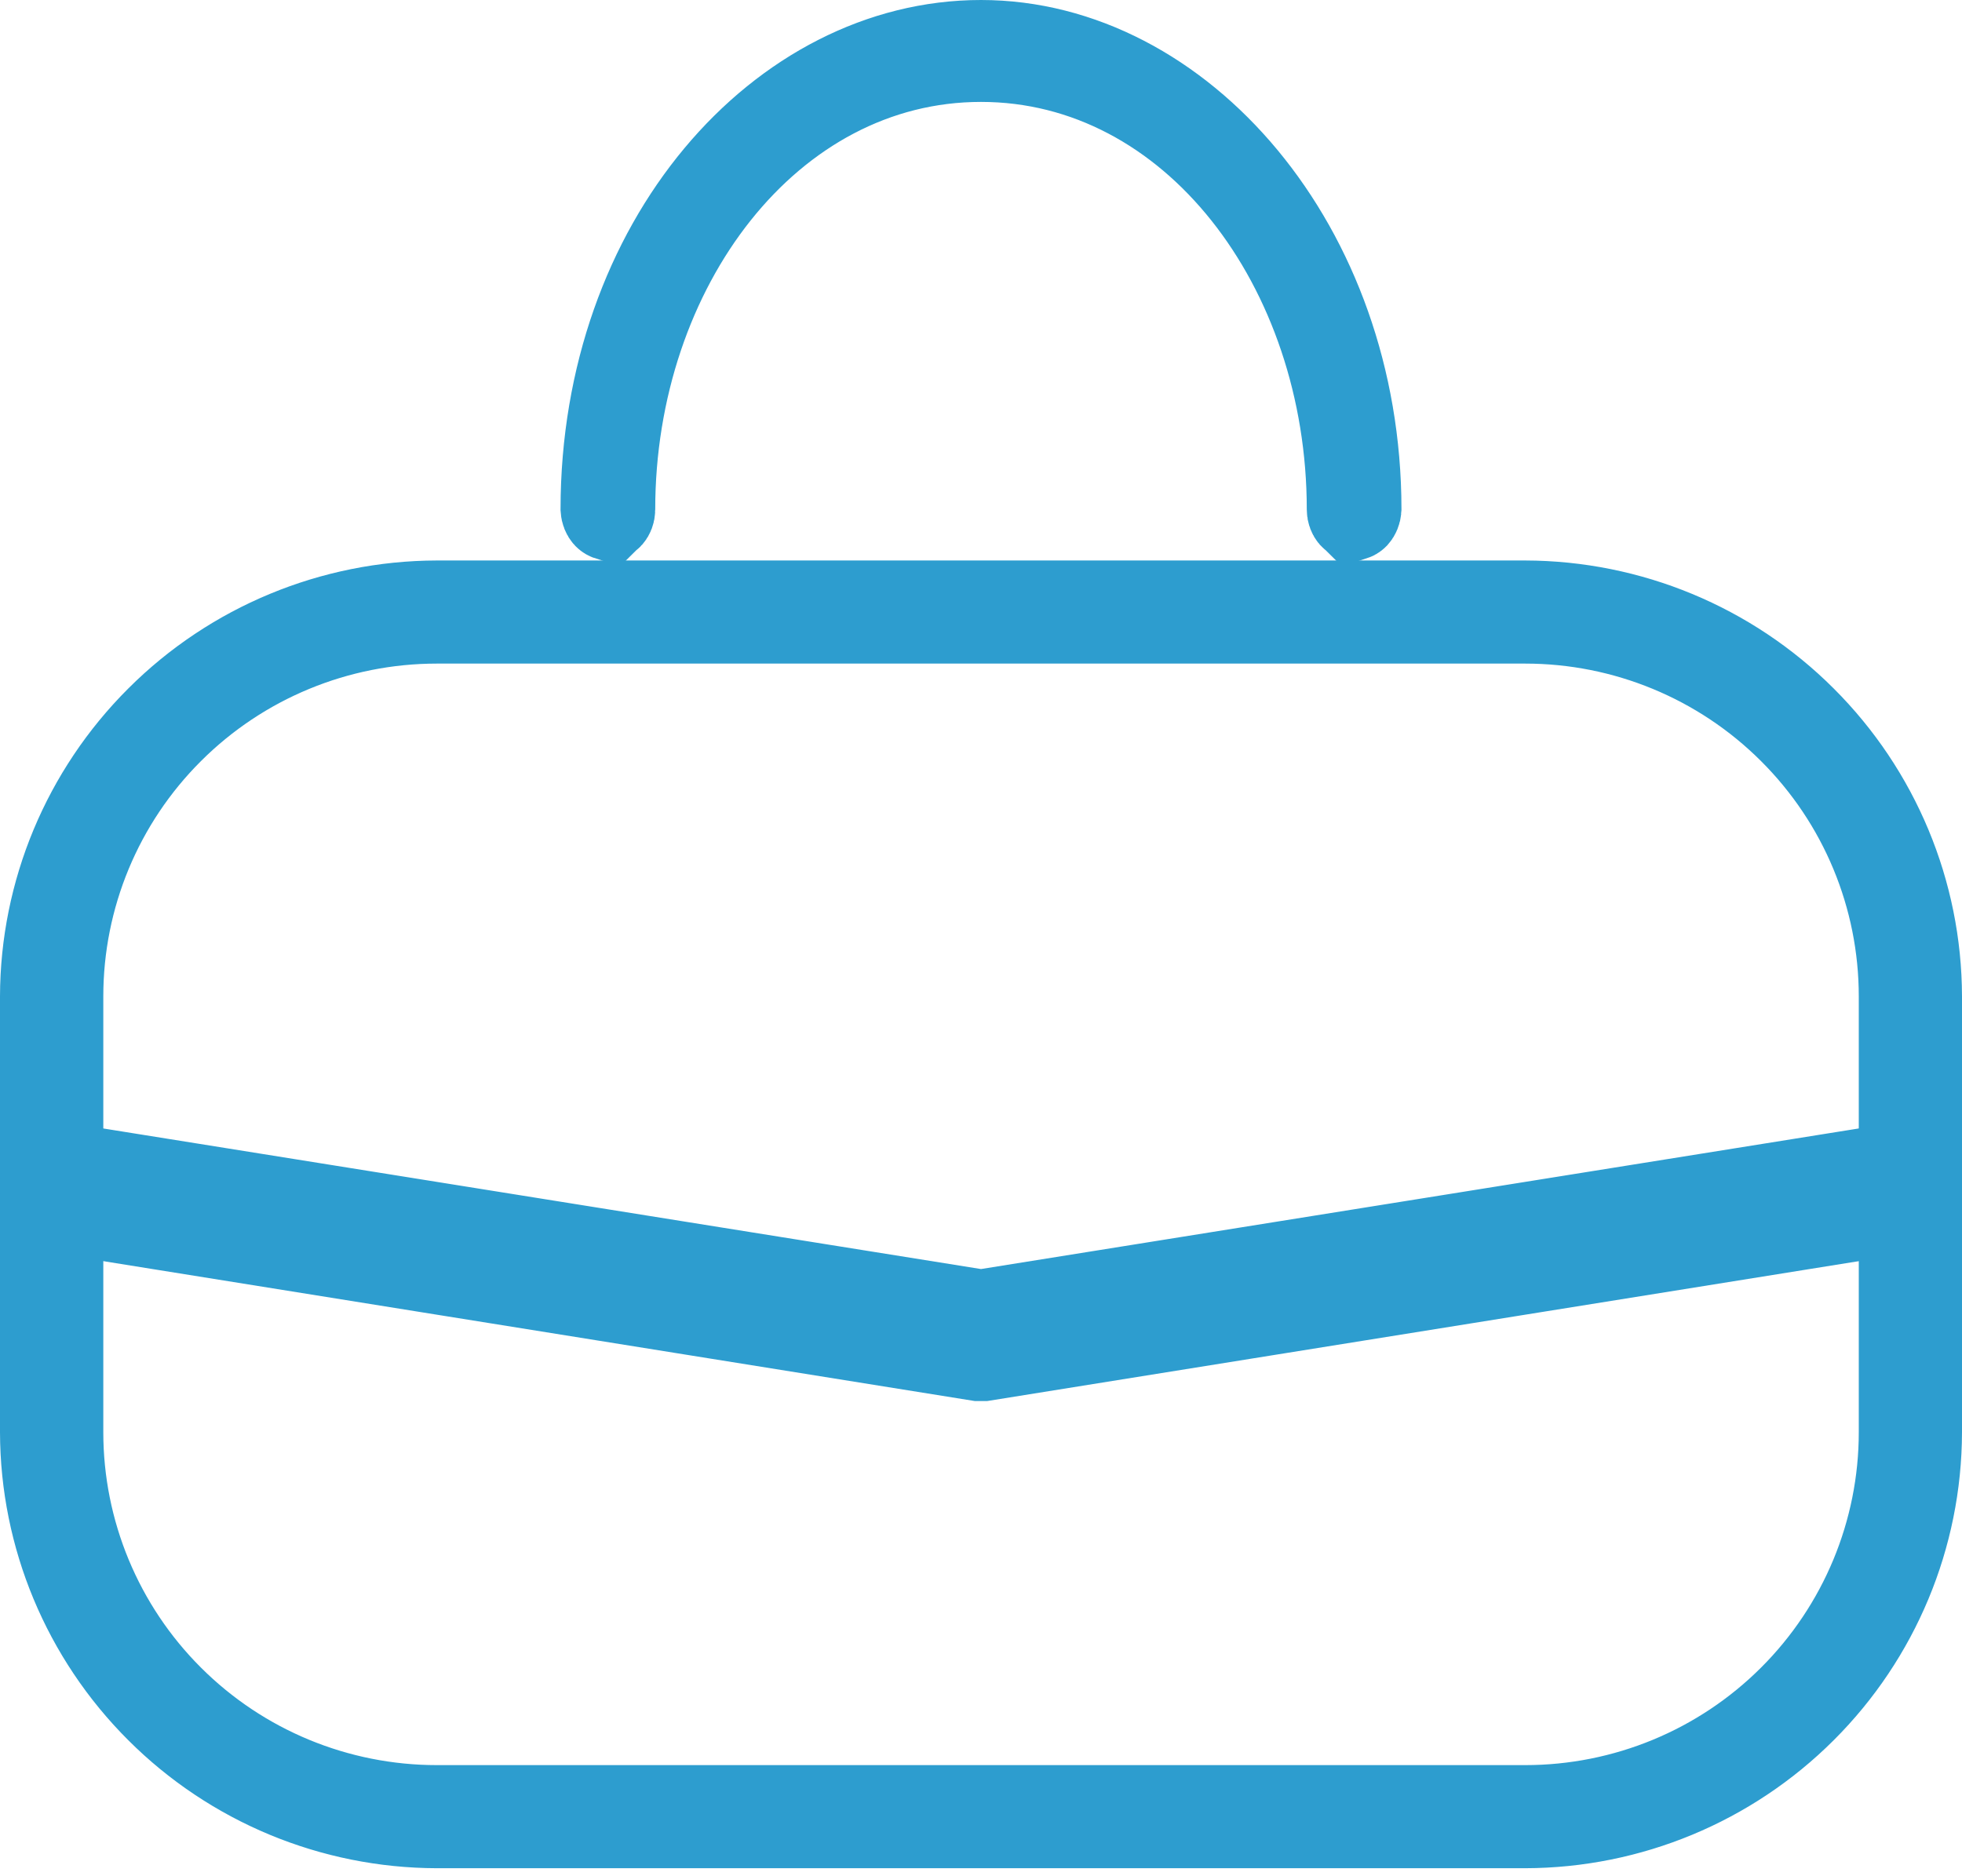
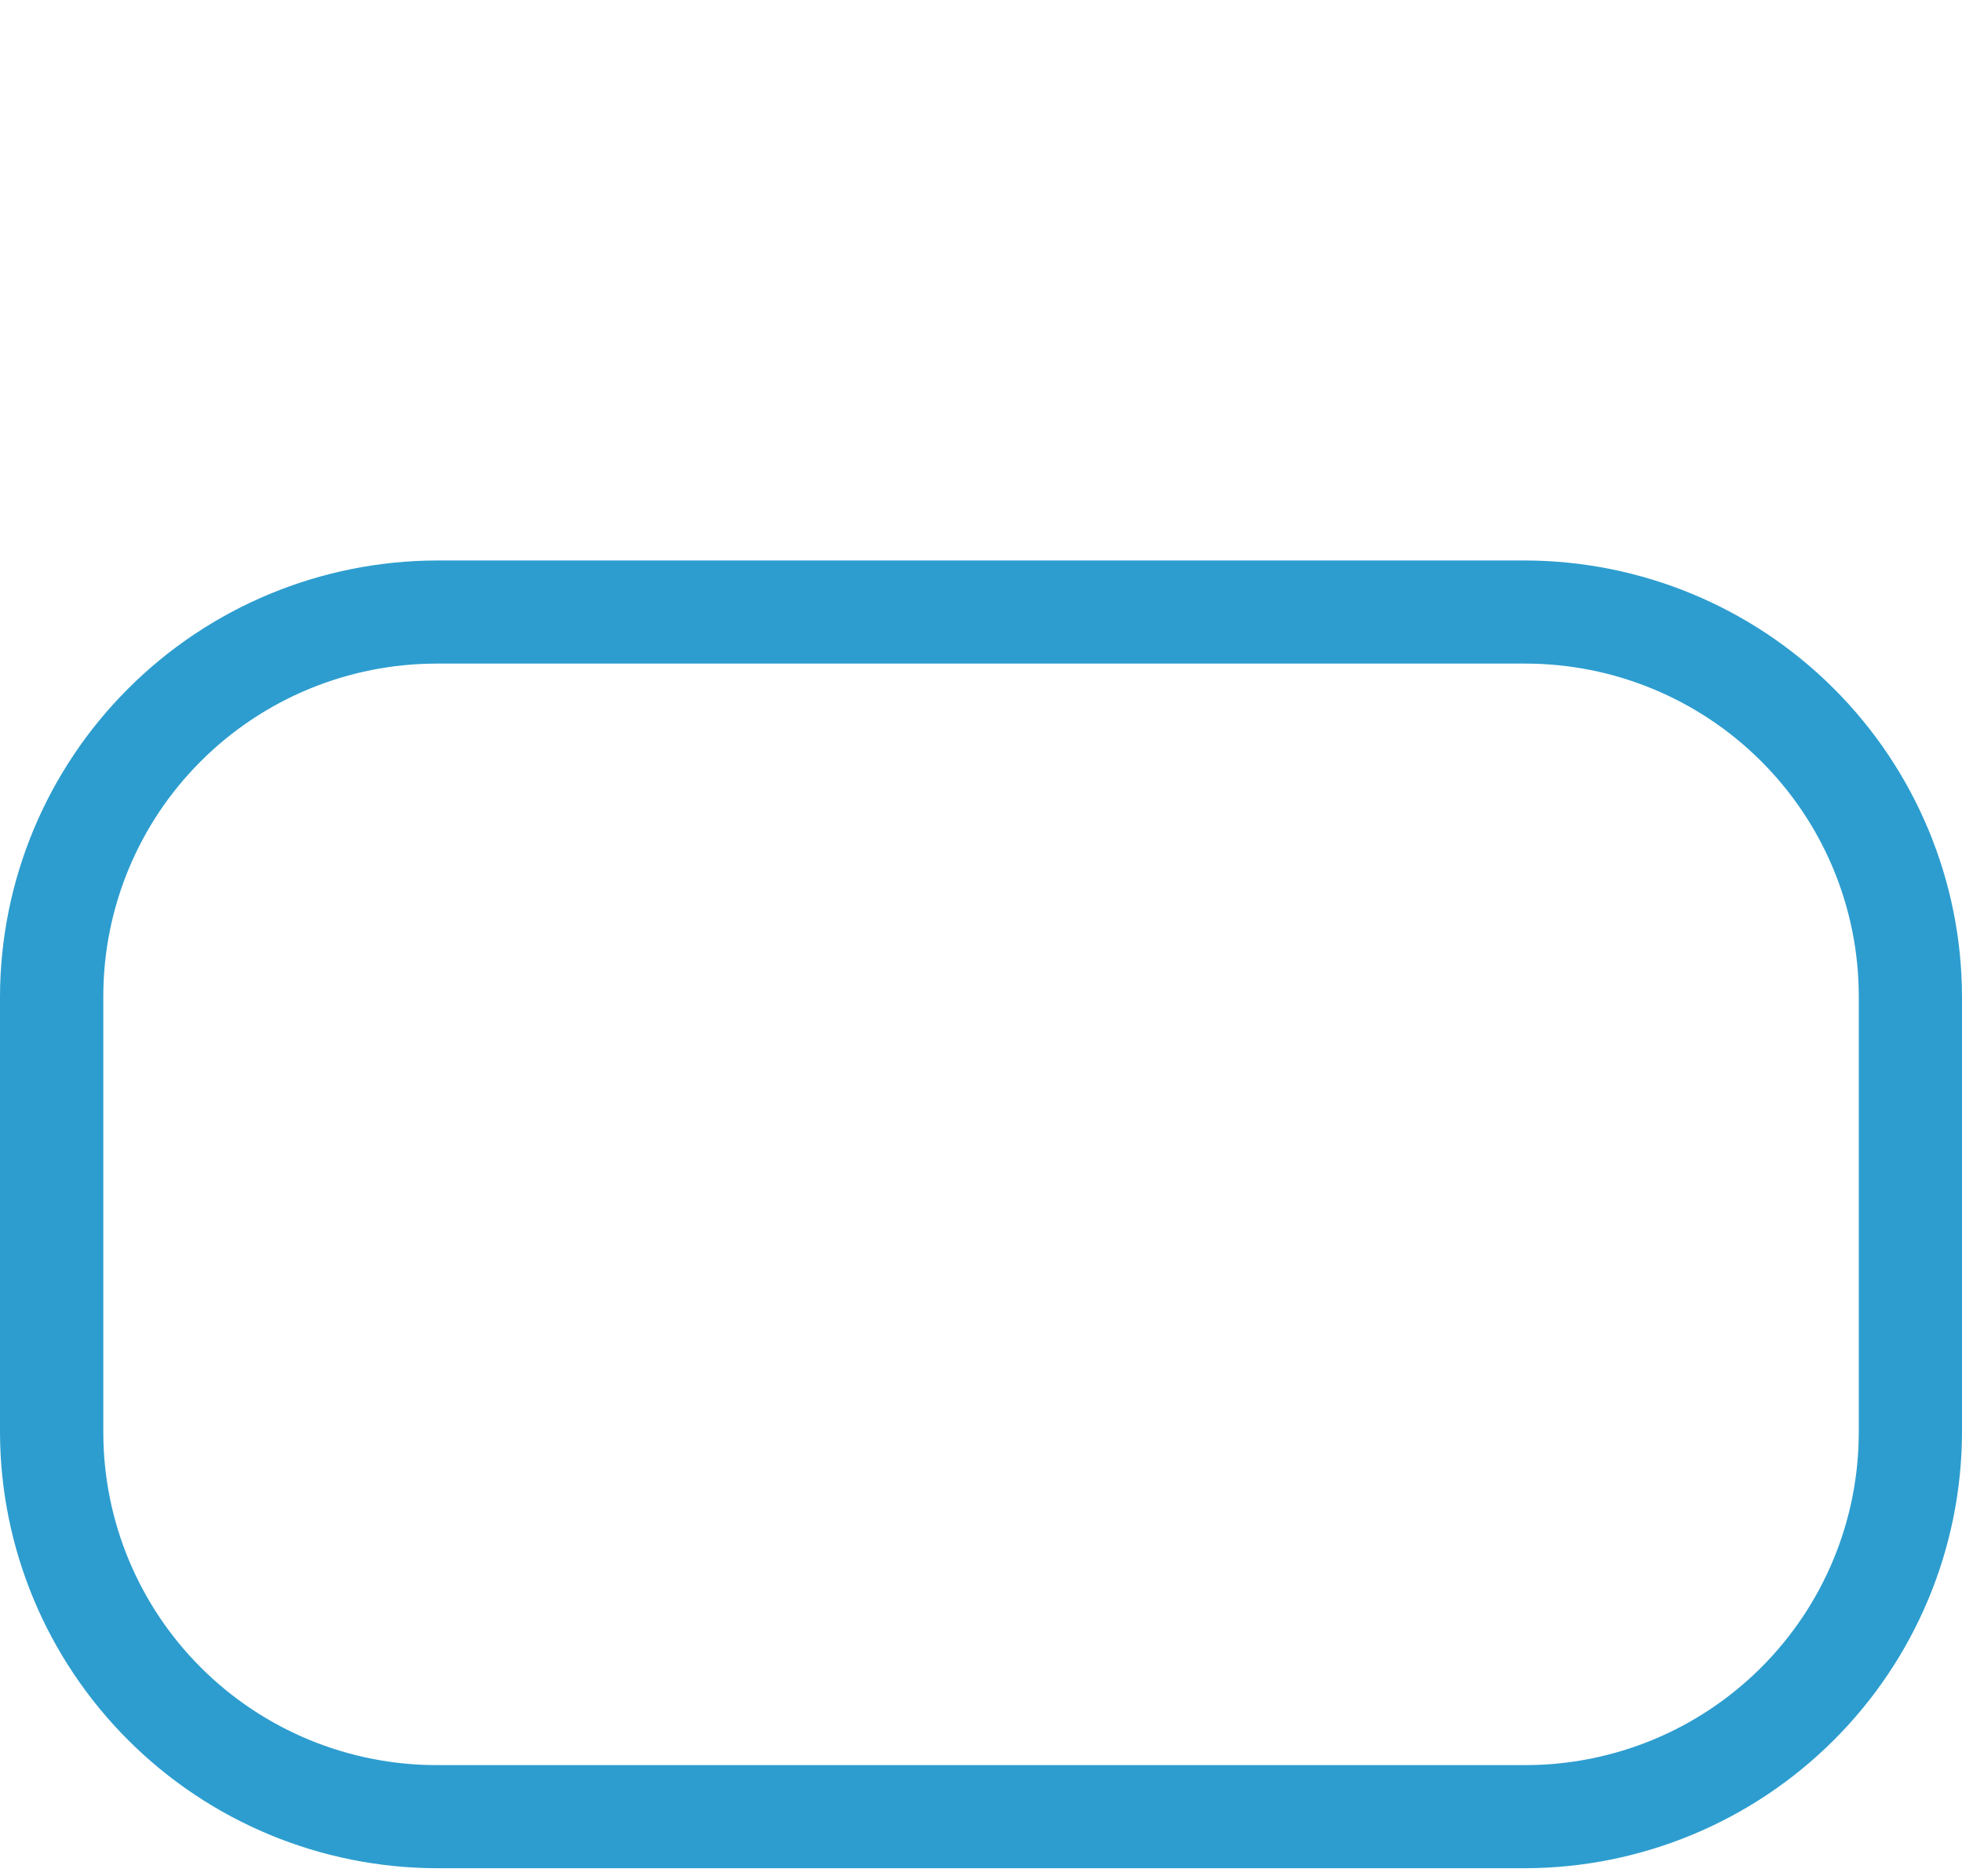
<svg xmlns="http://www.w3.org/2000/svg" width="23" height="22" viewBox="0 0 23 22" fill="none">
  <path d="M1.857 8.427C2.722 7.562 3.896 7.075 5.121 7.072H17.879C19.104 7.075 20.278 7.562 21.143 8.427C22.009 9.291 22.497 10.462 22.5 11.684C22.5 11.684 22.5 11.684 22.5 11.685V16.793C22.5 16.794 22.5 16.794 22.5 16.794C22.497 18.016 22.009 19.187 21.143 20.051C20.277 20.916 19.104 21.403 17.879 21.406C17.879 21.406 17.878 21.406 17.878 21.406H5.122C5.122 21.406 5.121 21.406 5.121 21.406C3.896 21.403 2.722 20.916 1.857 20.051C0.991 19.187 0.503 18.016 0.5 16.794V11.684C0.503 10.462 0.991 9.291 1.857 8.427ZM5.121 7.281C3.951 7.281 2.83 7.744 2.003 8.57C1.175 9.395 0.711 10.515 0.711 11.683V16.794C0.711 17.962 1.175 19.082 2.003 19.908C2.83 20.734 3.951 21.197 5.121 21.197H17.88C19.049 21.197 20.17 20.734 20.997 19.908C21.825 19.082 22.29 17.962 22.29 16.794V11.683C22.29 10.515 21.825 9.395 20.997 8.57C20.17 7.744 19.049 7.281 17.88 7.281H5.121Z" fill="#2D9DCF" stroke="#2D9DCF" />
-   <path d="M0.617 14.186L0.617 14.186L0.61 14.185C0.609 14.184 0.606 14.183 0.601 14.179C0.59 14.172 0.573 14.156 0.555 14.127C0.537 14.098 0.521 14.059 0.511 14.011C0.501 13.965 0.498 13.916 0.502 13.867C0.515 13.764 0.556 13.695 0.589 13.663C0.603 13.649 0.612 13.645 0.616 13.643L11.421 15.374L11.5 15.387L11.579 15.374L22.384 13.643C22.388 13.645 22.397 13.649 22.411 13.663C22.444 13.695 22.485 13.764 22.498 13.867C22.502 13.916 22.499 13.965 22.489 14.011C22.479 14.059 22.463 14.098 22.445 14.127C22.427 14.156 22.41 14.172 22.399 14.179C22.395 14.183 22.392 14.184 22.39 14.185L22.384 14.186L11.533 15.928H11.5H11.467L0.617 14.186Z" fill="#2D9DCF" stroke="#2D9DCF" />
-   <path d="M15.897 6.053C15.885 6.065 15.875 6.069 15.869 6.071C15.868 6.07 15.866 6.07 15.865 6.069C15.861 6.067 15.854 6.064 15.847 6.056C15.833 6.04 15.819 6.011 15.819 5.974C15.819 3.142 13.983 0.695 11.5 0.695C9.017 0.695 7.181 3.142 7.181 5.974C7.181 6.011 7.167 6.04 7.153 6.056C7.146 6.064 7.139 6.067 7.135 6.069C7.134 6.07 7.132 6.07 7.131 6.071C7.125 6.069 7.115 6.065 7.103 6.053C7.087 6.036 7.073 6.006 7.071 5.968C7.074 2.834 9.153 0.5 11.5 0.5C13.844 0.5 15.926 2.89 15.929 5.968C15.927 6.006 15.912 6.036 15.897 6.053Z" fill="#2D9DCF" stroke="#2D9DCF" />
</svg>